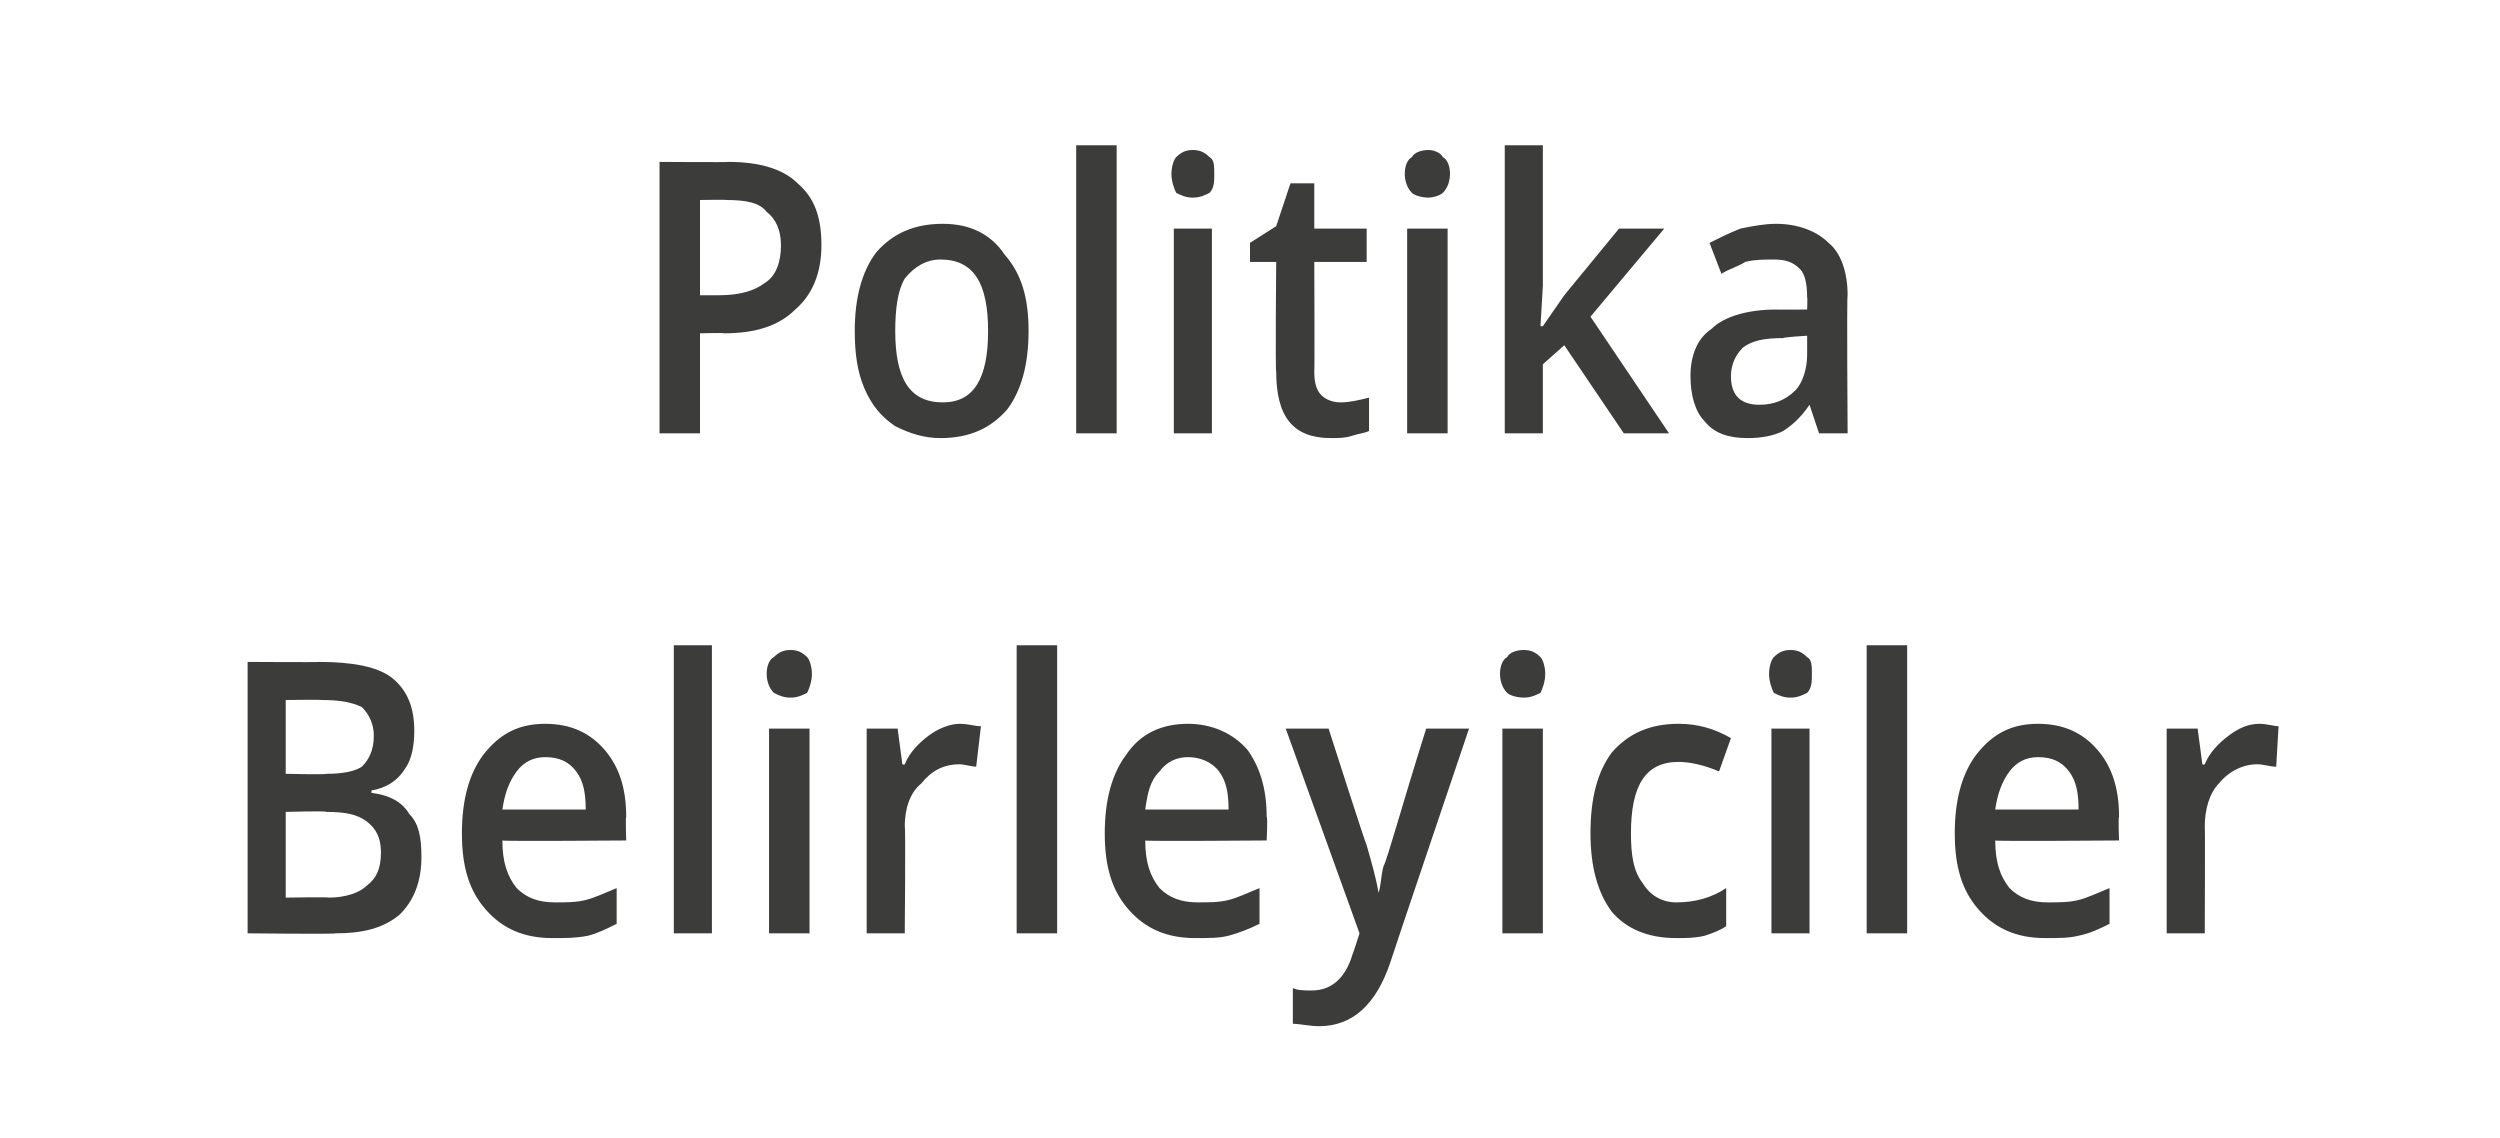
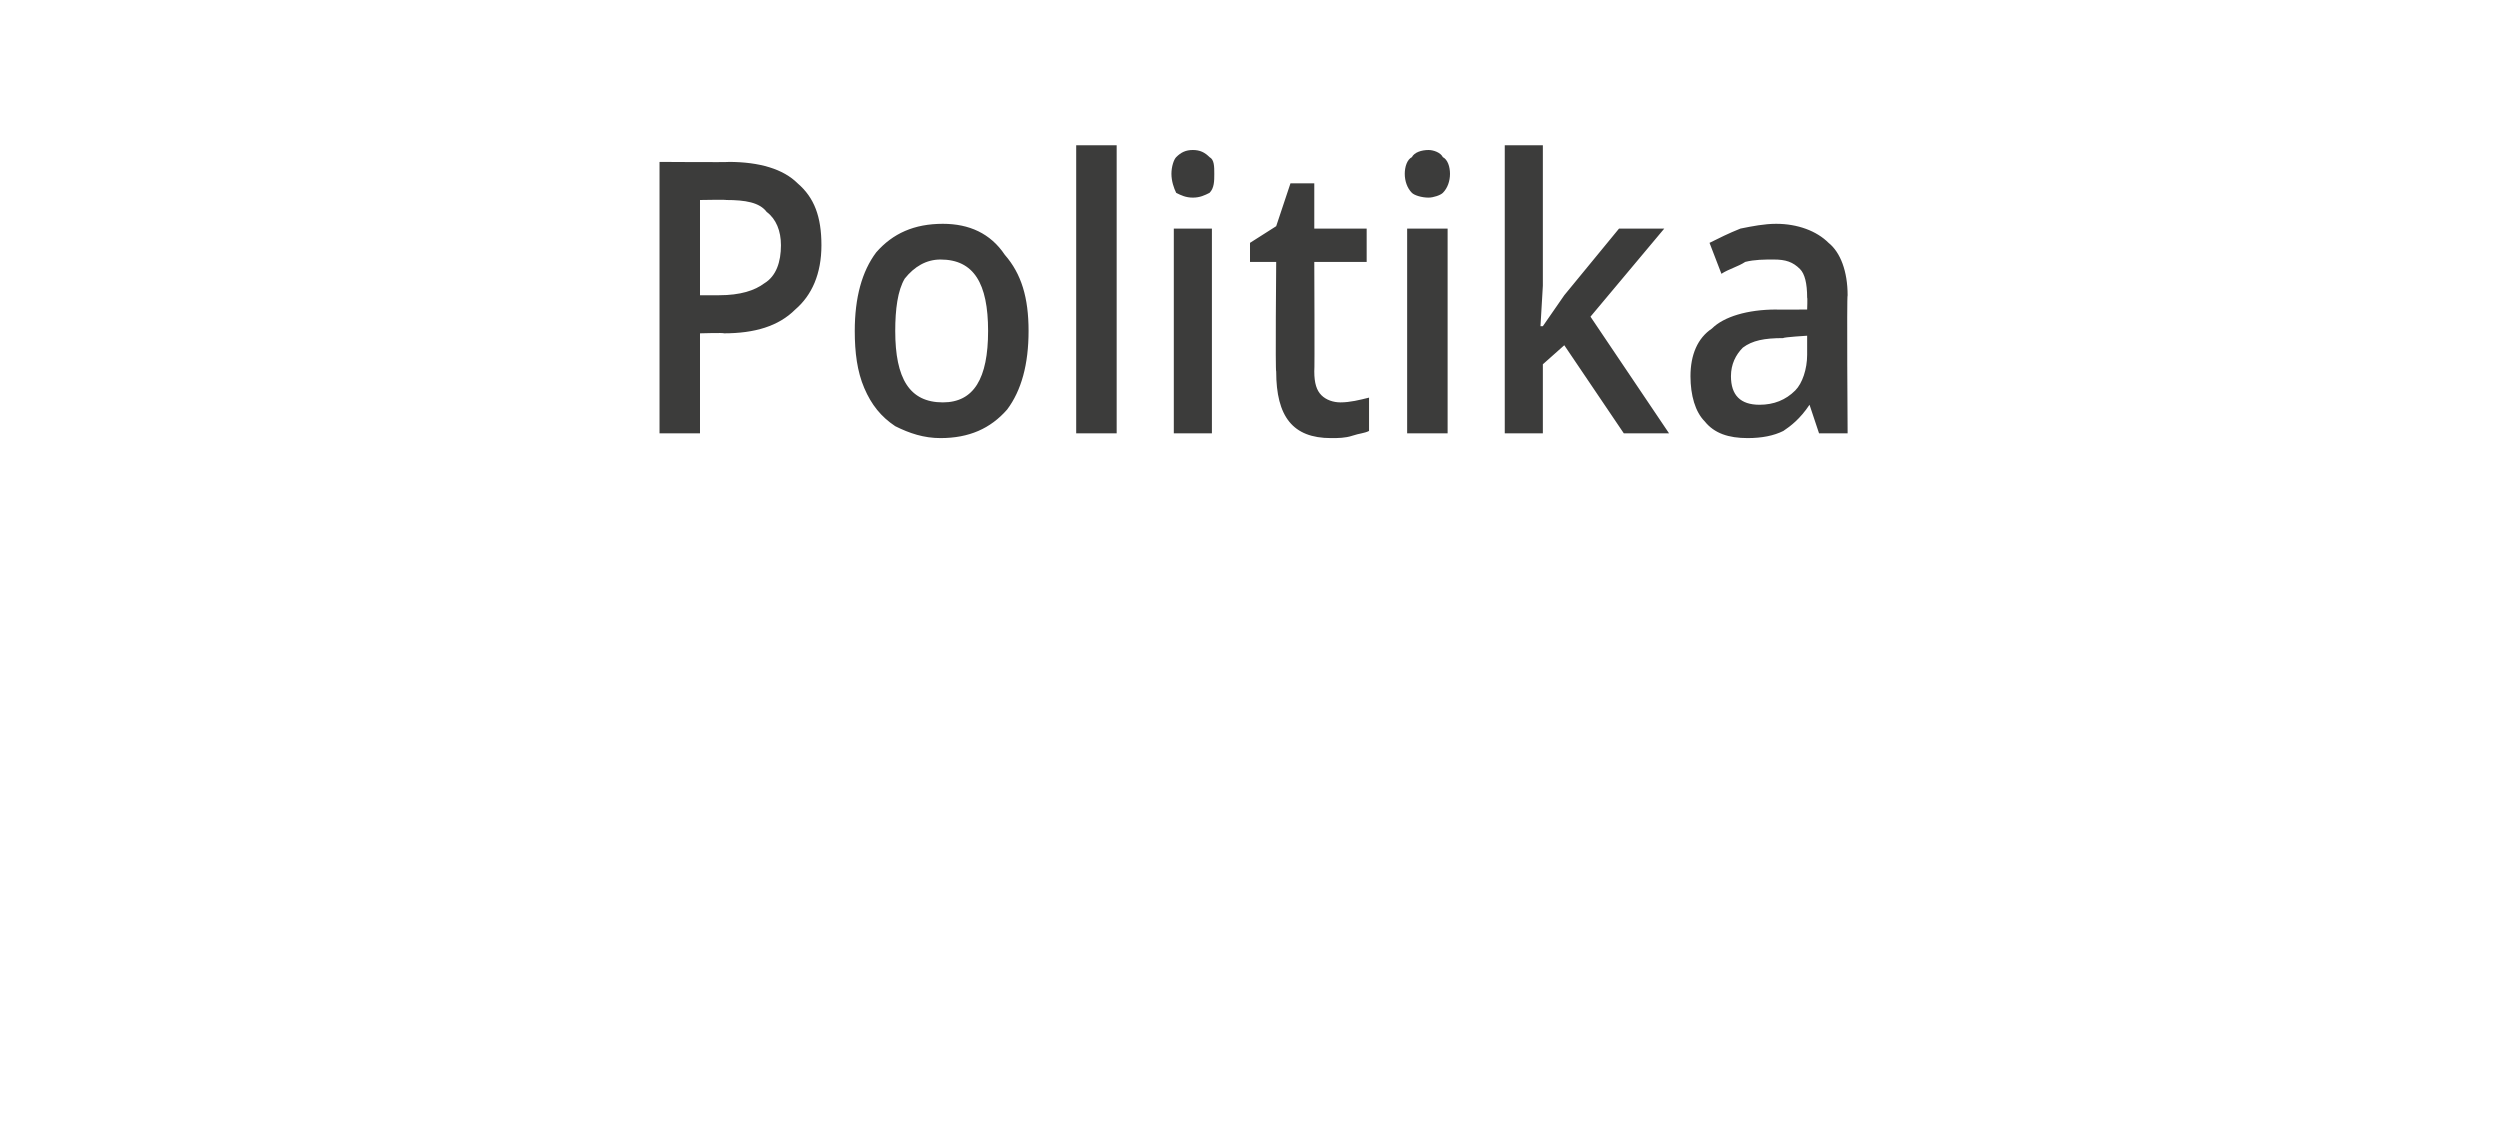
<svg xmlns="http://www.w3.org/2000/svg" version="1.1" width="105px" height="47.8px" viewBox="0 -6 105 47.8" style="top:-6px">
  <desc>Politika Belirleyiciler</desc>
  <defs />
  <g id="Polygon66967">
-     <path d="M 10.4 21.8 C 10.4 21.8 13.41 21.82 13.4 21.8 C 14.8 21.8 15.9 22 16.5 22.5 C 17.1 23 17.4 23.7 17.4 24.7 C 17.4 25.3 17.3 25.9 17 26.3 C 16.7 26.8 16.2 27.1 15.6 27.2 C 15.6 27.2 15.6 27.3 15.6 27.3 C 16.4 27.4 16.9 27.7 17.2 28.2 C 17.6 28.6 17.7 29.2 17.7 30 C 17.7 31 17.4 31.8 16.8 32.4 C 16.1 33 15.2 33.2 14.1 33.2 C 14.08 33.24 10.4 33.2 10.4 33.2 L 10.4 21.8 Z M 12 26.5 C 12 26.5 13.66 26.54 13.7 26.5 C 14.4 26.5 14.9 26.4 15.2 26.2 C 15.5 25.9 15.7 25.5 15.7 24.9 C 15.7 24.4 15.5 24 15.2 23.7 C 14.8 23.5 14.3 23.4 13.5 23.4 C 13.5 23.38 12 23.4 12 23.4 L 12 26.5 Z M 12 28.1 L 12 31.7 C 12 31.7 13.83 31.67 13.8 31.7 C 14.5 31.7 15.1 31.5 15.4 31.2 C 15.8 30.9 16 30.5 16 29.8 C 16 29.2 15.8 28.8 15.4 28.5 C 15 28.2 14.5 28.1 13.7 28.1 C 13.74 28.05 12 28.1 12 28.1 Z M 23.2 33.4 C 22 33.4 21.1 33 20.4 32.2 C 19.7 31.4 19.4 30.4 19.4 29 C 19.4 27.6 19.7 26.5 20.3 25.7 C 21 24.8 21.8 24.4 22.9 24.4 C 24 24.4 24.8 24.8 25.4 25.5 C 26 26.2 26.3 27.1 26.3 28.3 C 26.27 28.34 26.3 29.3 26.3 29.3 C 26.3 29.3 21.09 29.34 21.1 29.3 C 21.1 30.2 21.3 30.8 21.7 31.3 C 22.1 31.7 22.6 31.9 23.3 31.9 C 23.8 31.9 24.2 31.9 24.6 31.8 C 25 31.7 25.4 31.5 25.9 31.3 C 25.9 31.3 25.9 32.8 25.9 32.8 C 25.5 33 25.1 33.2 24.7 33.3 C 24.2 33.4 23.8 33.4 23.2 33.4 Z M 22.9 25.8 C 22.4 25.8 22 26 21.7 26.4 C 21.4 26.8 21.2 27.3 21.1 28 C 21.1 28 24.6 28 24.6 28 C 24.6 27.3 24.5 26.8 24.2 26.4 C 23.9 26 23.5 25.8 22.9 25.8 Z M 29.9 33.2 L 28.3 33.2 L 28.3 21.1 L 29.9 21.1 L 29.9 33.2 Z M 34 33.2 L 32.3 33.2 L 32.3 24.6 L 34 24.6 L 34 33.2 Z M 32.2 22.3 C 32.2 22 32.3 21.7 32.5 21.6 C 32.7 21.4 32.9 21.3 33.2 21.3 C 33.5 21.3 33.7 21.4 33.9 21.6 C 34 21.7 34.1 22 34.1 22.3 C 34.1 22.6 34 22.9 33.9 23.1 C 33.7 23.2 33.5 23.3 33.2 23.3 C 32.9 23.3 32.7 23.2 32.5 23.1 C 32.3 22.9 32.2 22.6 32.2 22.3 Z M 40.3 24.4 C 40.7 24.4 40.9 24.5 41.2 24.5 C 41.2 24.5 41 26.2 41 26.2 C 40.8 26.2 40.5 26.1 40.3 26.1 C 39.6 26.1 39.1 26.4 38.7 26.9 C 38.2 27.3 38 28 38 28.7 C 38.04 28.73 38 33.2 38 33.2 L 36.4 33.2 L 36.4 24.6 L 37.7 24.6 L 37.9 26.1 C 37.9 26.1 37.98 26.13 38 26.1 C 38.2 25.6 38.6 25.2 39 24.9 C 39.4 24.6 39.9 24.4 40.3 24.4 Z M 44.4 33.2 L 42.7 33.2 L 42.7 21.1 L 44.4 21.1 L 44.4 33.2 Z M 50.2 33.4 C 49 33.4 48.1 33 47.4 32.2 C 46.7 31.4 46.4 30.4 46.4 29 C 46.4 27.6 46.7 26.5 47.3 25.7 C 47.9 24.8 48.8 24.4 49.9 24.4 C 50.9 24.4 51.8 24.8 52.4 25.5 C 52.9 26.2 53.2 27.1 53.2 28.3 C 53.25 28.34 53.2 29.3 53.2 29.3 C 53.2 29.3 48.06 29.34 48.1 29.3 C 48.1 30.2 48.3 30.8 48.7 31.3 C 49.1 31.7 49.6 31.9 50.3 31.9 C 50.8 31.9 51.2 31.9 51.6 31.8 C 52 31.7 52.4 31.5 52.9 31.3 C 52.9 31.3 52.9 32.8 52.9 32.8 C 52.5 33 52 33.2 51.6 33.3 C 51.2 33.4 50.8 33.4 50.2 33.4 Z M 49.9 25.8 C 49.4 25.8 49 26 48.7 26.4 C 48.3 26.8 48.2 27.3 48.1 28 C 48.1 28 51.6 28 51.6 28 C 51.6 27.3 51.5 26.8 51.2 26.4 C 50.9 26 50.4 25.8 49.9 25.8 Z M 54 24.6 L 55.8 24.6 C 55.8 24.6 57.37 29.5 57.4 29.5 C 57.6 30.2 57.8 30.9 57.9 31.5 C 57.9 31.5 57.9 31.5 57.9 31.5 C 58 31.2 58 30.8 58.1 30.4 C 58.3 30 58.8 28.1 59.9 24.6 C 59.93 24.6 61.7 24.6 61.7 24.6 C 61.7 24.6 58.39 34.39 58.4 34.4 C 57.8 36.2 56.8 37.1 55.4 37.1 C 55 37.1 54.6 37 54.3 37 C 54.3 37 54.3 35.5 54.3 35.5 C 54.5 35.6 54.8 35.6 55.1 35.6 C 55.9 35.6 56.5 35.1 56.8 34.1 C 56.83 34.05 57.1 33.2 57.1 33.2 L 54 24.6 Z M 64.8 33.2 L 63.1 33.2 L 63.1 24.6 L 64.8 24.6 L 64.8 33.2 Z M 63 22.3 C 63 22 63.1 21.7 63.3 21.6 C 63.4 21.4 63.7 21.3 64 21.3 C 64.3 21.3 64.5 21.4 64.7 21.6 C 64.8 21.7 64.9 22 64.9 22.3 C 64.9 22.6 64.8 22.9 64.7 23.1 C 64.5 23.2 64.3 23.3 64 23.3 C 63.7 23.3 63.4 23.2 63.3 23.1 C 63.1 22.9 63 22.6 63 22.3 Z M 70.4 33.4 C 69.2 33.4 68.3 33 67.7 32.3 C 67.1 31.5 66.8 30.4 66.8 29 C 66.8 27.5 67.1 26.4 67.7 25.6 C 68.4 24.8 69.3 24.4 70.5 24.4 C 71.3 24.4 72 24.6 72.7 25 C 72.7 25 72.2 26.4 72.2 26.4 C 71.5 26.1 70.9 26 70.5 26 C 69.1 26 68.5 27 68.5 29 C 68.5 29.9 68.6 30.6 69 31.1 C 69.3 31.6 69.8 31.9 70.4 31.9 C 71.2 31.9 71.9 31.7 72.5 31.3 C 72.5 31.3 72.5 32.9 72.5 32.9 C 72.2 33.1 71.9 33.2 71.6 33.3 C 71.2 33.4 70.8 33.4 70.4 33.4 Z M 76 33.2 L 74.4 33.2 L 74.4 24.6 L 76 24.6 L 76 33.2 Z M 74.3 22.3 C 74.3 22 74.4 21.7 74.5 21.6 C 74.7 21.4 74.9 21.3 75.2 21.3 C 75.5 21.3 75.7 21.4 75.9 21.6 C 76.1 21.7 76.1 22 76.1 22.3 C 76.1 22.6 76.1 22.9 75.9 23.1 C 75.7 23.2 75.5 23.3 75.2 23.3 C 74.9 23.3 74.7 23.2 74.5 23.1 C 74.4 22.9 74.3 22.6 74.3 22.3 Z M 80.1 33.2 L 78.4 33.2 L 78.4 21.1 L 80.1 21.1 L 80.1 33.2 Z M 85.9 33.4 C 84.7 33.4 83.8 33 83.1 32.2 C 82.4 31.4 82.1 30.4 82.1 29 C 82.1 27.6 82.4 26.5 83 25.7 C 83.7 24.8 84.5 24.4 85.6 24.4 C 86.7 24.4 87.5 24.8 88.1 25.5 C 88.7 26.2 89 27.1 89 28.3 C 88.96 28.34 89 29.3 89 29.3 C 89 29.3 83.78 29.34 83.8 29.3 C 83.8 30.2 84 30.8 84.4 31.3 C 84.8 31.7 85.3 31.9 86 31.9 C 86.5 31.9 86.9 31.9 87.3 31.8 C 87.7 31.7 88.1 31.5 88.6 31.3 C 88.6 31.3 88.6 32.8 88.6 32.8 C 88.2 33 87.8 33.2 87.3 33.3 C 86.9 33.4 86.5 33.4 85.9 33.4 Z M 85.6 25.8 C 85.1 25.8 84.7 26 84.4 26.4 C 84.1 26.8 83.9 27.3 83.8 28 C 83.8 28 87.3 28 87.3 28 C 87.3 27.3 87.2 26.8 86.9 26.4 C 86.6 26 86.2 25.8 85.6 25.8 Z M 94.9 24.4 C 95.2 24.4 95.5 24.5 95.7 24.5 C 95.7 24.5 95.6 26.2 95.6 26.2 C 95.3 26.2 95.1 26.1 94.8 26.1 C 94.2 26.1 93.6 26.4 93.2 26.9 C 92.8 27.3 92.6 28 92.6 28.7 C 92.62 28.73 92.6 33.2 92.6 33.2 L 91 33.2 L 91 24.6 L 92.3 24.6 L 92.5 26.1 C 92.5 26.1 92.56 26.13 92.6 26.1 C 92.8 25.6 93.2 25.2 93.6 24.9 C 94 24.6 94.4 24.4 94.9 24.4 Z " stroke="none" fill="#3c3c3b" />
-   </g>
+     </g>
  <g id="Polygon66966">
    <path d="M 34.5 4.3 C 34.5 5.5 34.1 6.4 33.4 7 C 32.7 7.7 31.7 8 30.4 8 C 30.43 7.97 29.4 8 29.4 8 L 29.4 12.2 L 27.7 12.2 L 27.7 0.8 C 27.7 0.8 30.64 0.82 30.6 0.8 C 31.9 0.8 32.9 1.1 33.5 1.7 C 34.2 2.3 34.5 3.1 34.5 4.3 Z M 29.4 6.4 C 29.4 6.4 30.25 6.4 30.2 6.4 C 31.1 6.4 31.7 6.2 32.1 5.9 C 32.6 5.6 32.8 5 32.8 4.3 C 32.8 3.7 32.6 3.2 32.2 2.9 C 31.9 2.5 31.3 2.4 30.5 2.4 C 30.52 2.38 29.4 2.4 29.4 2.4 L 29.4 6.4 Z M 43.2 7.9 C 43.2 9.3 42.9 10.4 42.3 11.2 C 41.6 12 40.7 12.4 39.5 12.4 C 38.8 12.4 38.2 12.2 37.6 11.9 C 37 11.5 36.6 11 36.3 10.3 C 36 9.6 35.9 8.8 35.9 7.9 C 35.9 6.5 36.2 5.4 36.8 4.6 C 37.5 3.8 38.4 3.4 39.6 3.4 C 40.7 3.4 41.6 3.8 42.2 4.7 C 42.9 5.5 43.2 6.5 43.2 7.9 Z M 37.6 7.9 C 37.6 9.9 38.2 10.9 39.6 10.9 C 40.9 10.9 41.5 9.9 41.5 7.9 C 41.5 5.9 40.9 4.9 39.5 4.9 C 38.9 4.9 38.4 5.2 38 5.7 C 37.7 6.2 37.6 7 37.6 7.9 Z M 46.9 12.2 L 45.2 12.2 L 45.2 0.1 L 46.9 0.1 L 46.9 12.2 Z M 50.9 12.2 L 49.3 12.2 L 49.3 3.6 L 50.9 3.6 L 50.9 12.2 Z M 49.2 1.3 C 49.2 1 49.3 0.7 49.4 0.6 C 49.6 0.4 49.8 0.3 50.1 0.3 C 50.4 0.3 50.6 0.4 50.8 0.6 C 51 0.7 51 1 51 1.3 C 51 1.6 51 1.9 50.8 2.1 C 50.6 2.2 50.4 2.3 50.1 2.3 C 49.8 2.3 49.6 2.2 49.4 2.1 C 49.3 1.9 49.2 1.6 49.2 1.3 Z M 56.3 10.9 C 56.7 10.9 57.1 10.8 57.5 10.7 C 57.5 10.7 57.5 12.1 57.5 12.1 C 57.3 12.2 57.1 12.2 56.8 12.3 C 56.5 12.4 56.2 12.4 55.9 12.4 C 54.3 12.4 53.6 11.5 53.6 9.6 C 53.56 9.65 53.6 5 53.6 5 L 52.5 5 L 52.5 4.2 L 53.6 3.5 L 54.2 1.7 L 55.2 1.7 L 55.2 3.6 L 57.4 3.6 L 57.4 5 L 55.2 5 C 55.2 5 55.22 9.62 55.2 9.6 C 55.2 10.1 55.3 10.4 55.5 10.6 C 55.7 10.8 56 10.9 56.3 10.9 Z M 60.8 12.2 L 59.1 12.2 L 59.1 3.6 L 60.8 3.6 L 60.8 12.2 Z M 59 1.3 C 59 1 59.1 0.7 59.3 0.6 C 59.4 0.4 59.7 0.3 60 0.3 C 60.2 0.3 60.5 0.4 60.6 0.6 C 60.8 0.7 60.9 1 60.9 1.3 C 60.9 1.6 60.8 1.9 60.6 2.1 C 60.5 2.2 60.2 2.3 60 2.3 C 59.7 2.3 59.4 2.2 59.3 2.1 C 59.1 1.9 59 1.6 59 1.3 Z M 64.8 7.7 L 65.7 6.4 L 68 3.6 L 69.9 3.6 L 66.8 7.3 L 70.1 12.2 L 68.2 12.2 L 65.7 8.5 L 64.8 9.3 L 64.8 12.2 L 63.2 12.2 L 63.2 0.1 L 64.8 0.1 L 64.8 6 L 64.7 7.7 L 64.8 7.7 Z M 76.4 12.2 L 76 11 C 76 11 75.99 11.04 76 11 C 75.6 11.6 75.2 11.9 74.9 12.1 C 74.5 12.3 74 12.4 73.4 12.4 C 72.6 12.4 72 12.2 71.6 11.7 C 71.2 11.3 71 10.6 71 9.8 C 71 8.9 71.3 8.2 71.9 7.8 C 72.4 7.3 73.4 7 74.6 7 C 74.57 7.01 75.9 7 75.9 7 C 75.9 7 75.92 6.5 75.9 6.5 C 75.9 5.9 75.8 5.5 75.6 5.3 C 75.3 5 75 4.9 74.5 4.9 C 74.1 4.9 73.7 4.9 73.3 5 C 73 5.2 72.6 5.3 72.3 5.5 C 72.3 5.5 71.8 4.2 71.8 4.2 C 72.2 4 72.6 3.8 73.1 3.6 C 73.6 3.5 74.1 3.4 74.6 3.4 C 75.5 3.4 76.3 3.7 76.8 4.2 C 77.3 4.6 77.6 5.4 77.6 6.4 C 77.56 6.42 77.6 12.2 77.6 12.2 L 76.4 12.2 Z M 73.9 11 C 74.5 11 75 10.8 75.4 10.4 C 75.7 10.1 75.9 9.5 75.9 8.9 C 75.9 8.87 75.9 8.1 75.9 8.1 C 75.9 8.1 74.9 8.16 74.9 8.2 C 74.1 8.2 73.6 8.3 73.2 8.6 C 72.9 8.9 72.7 9.3 72.7 9.8 C 72.7 10.2 72.8 10.5 73 10.7 C 73.2 10.9 73.5 11 73.9 11 Z " stroke="none" fill="#3c3c3b" />
  </g>
</svg>